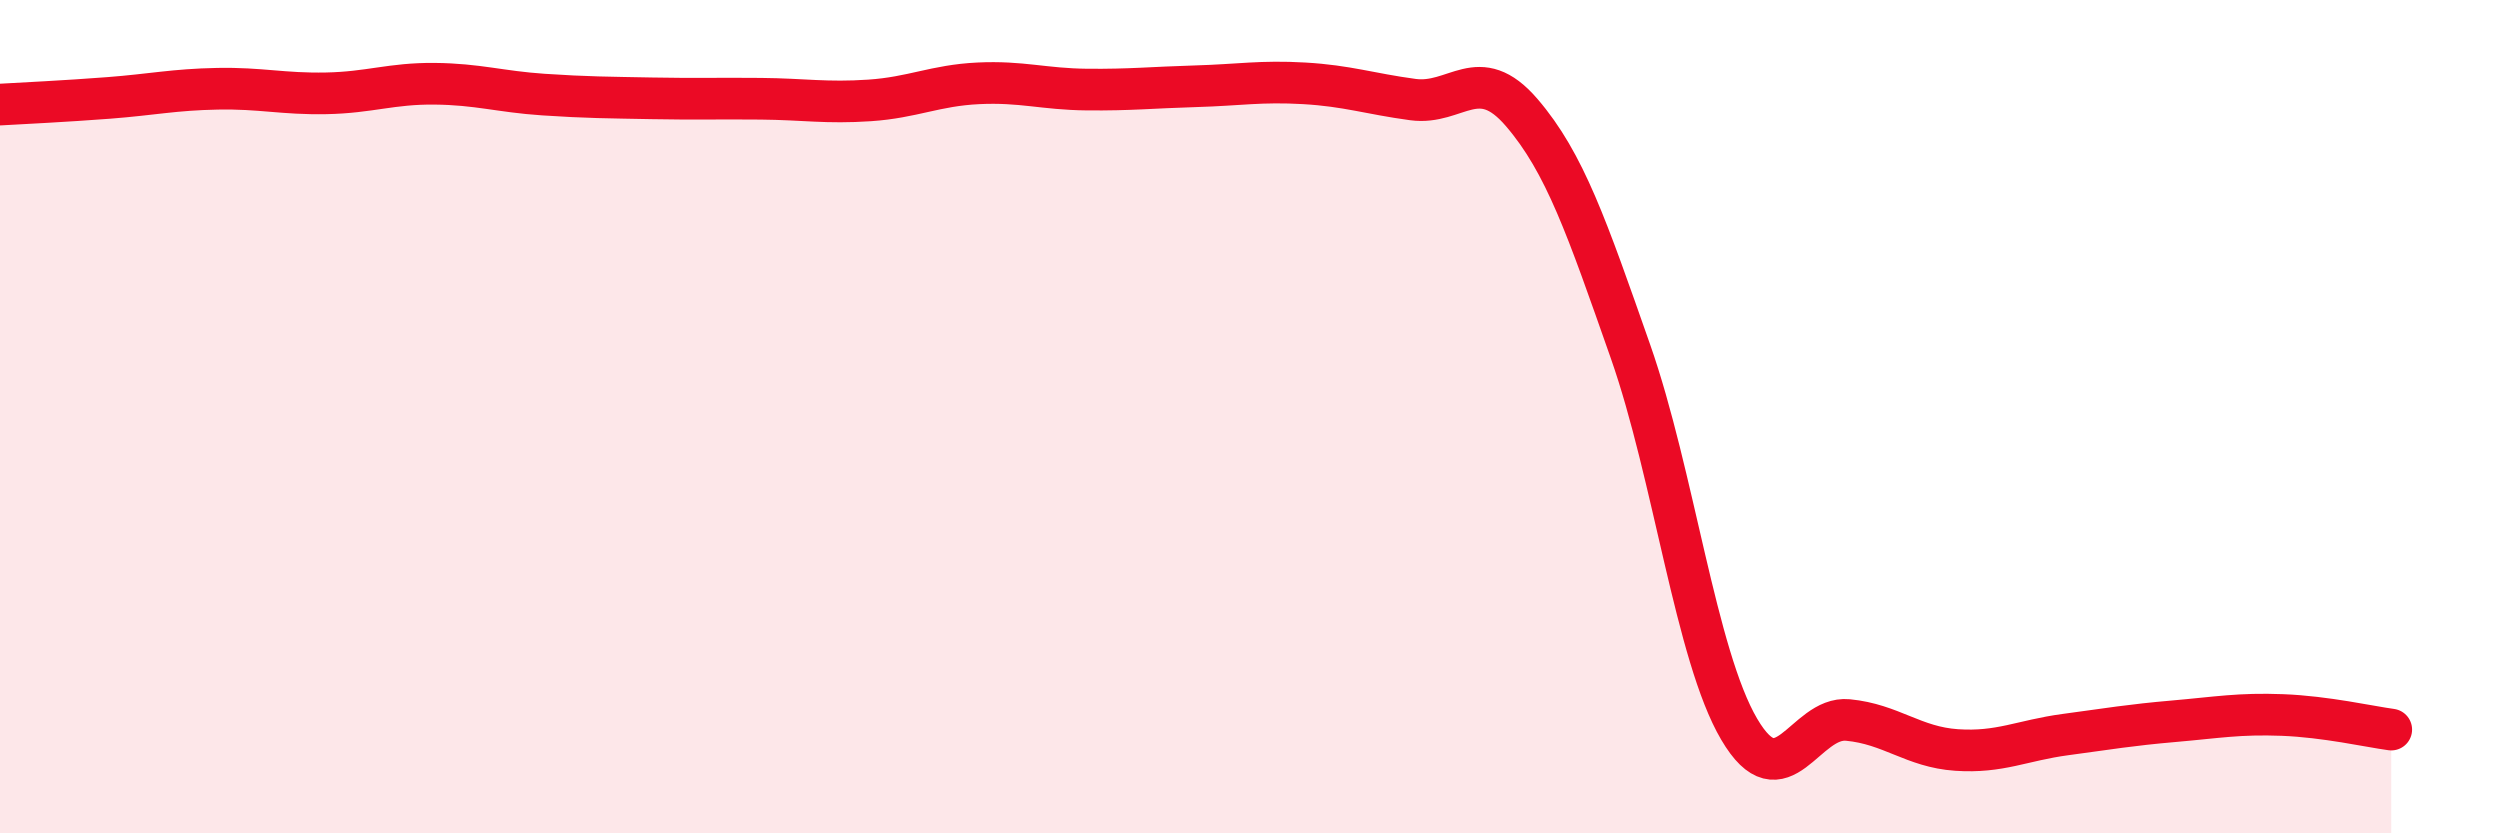
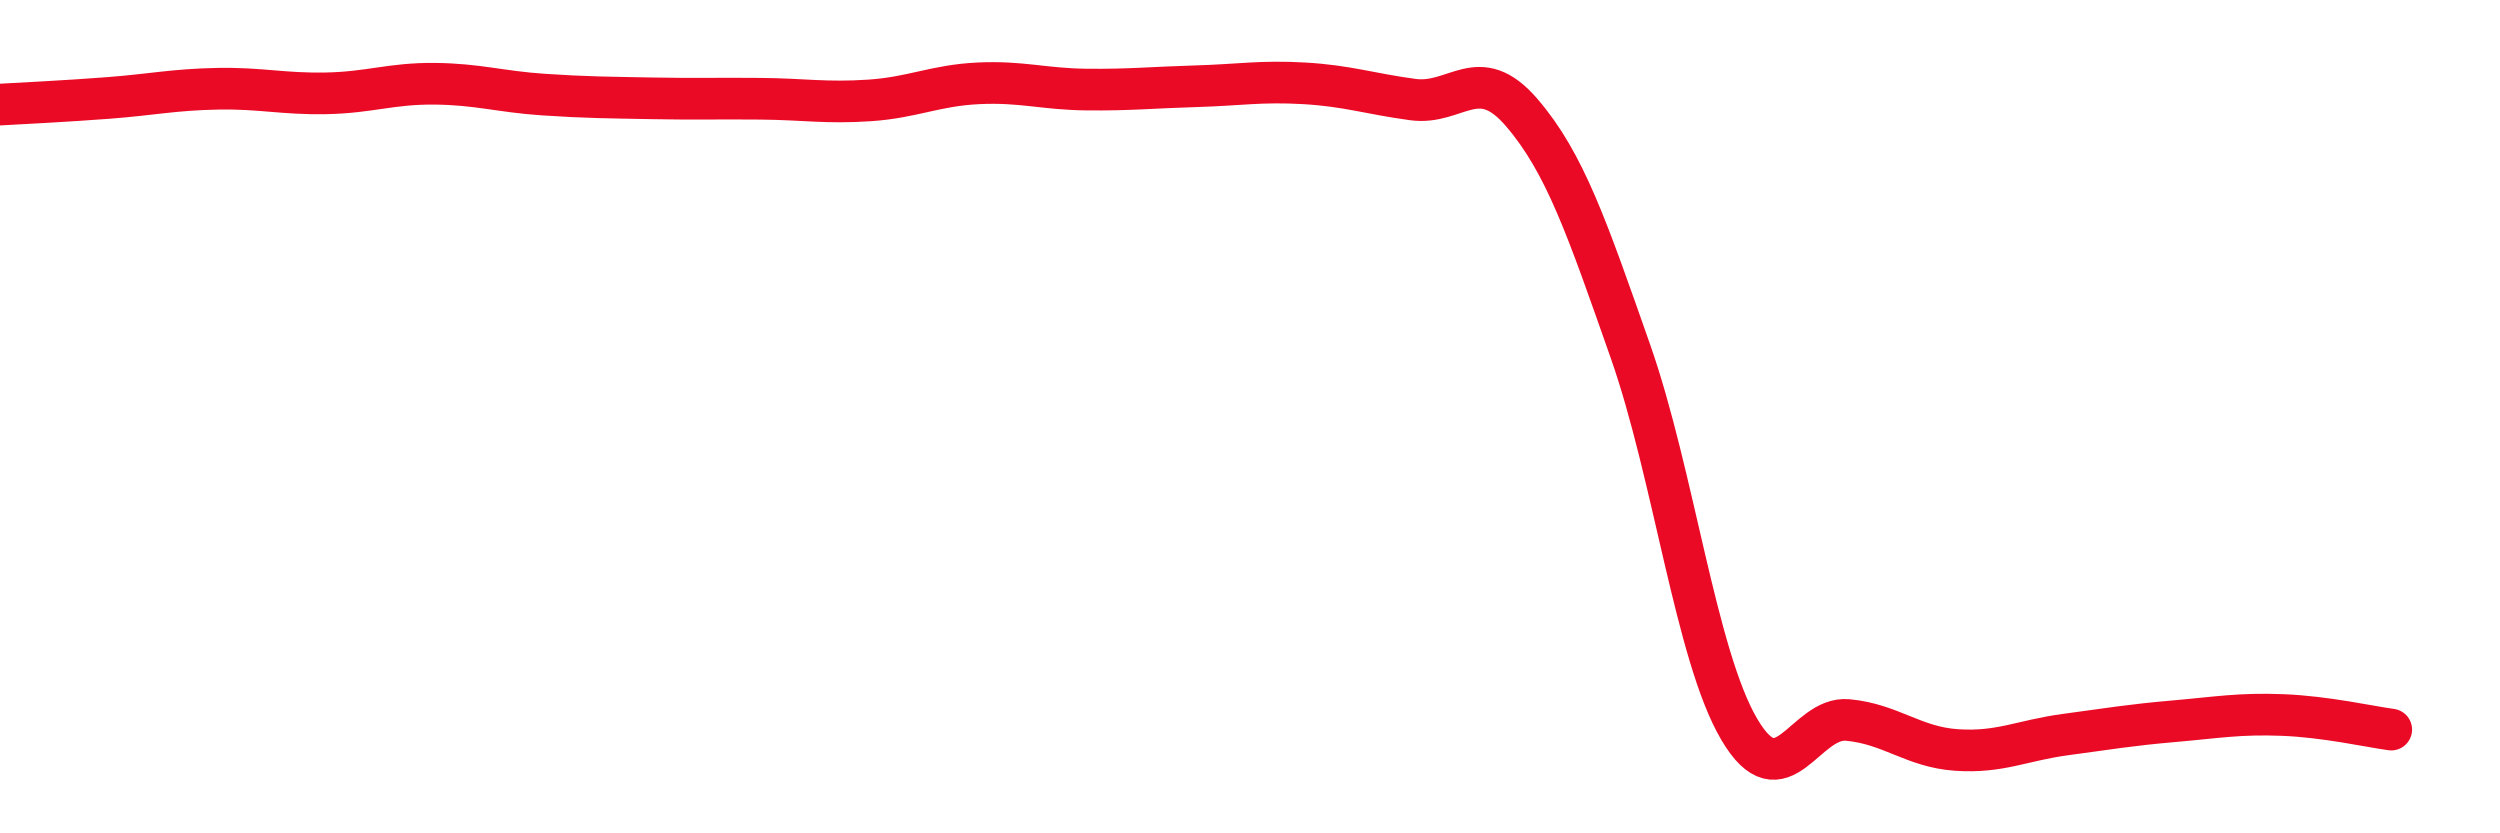
<svg xmlns="http://www.w3.org/2000/svg" width="60" height="20" viewBox="0 0 60 20">
-   <path d="M 0,2.51 C 0.52,2.48 1.57,2.43 2.61,2.35 C 3.65,2.27 4.18,2.15 5.22,2.13 C 6.26,2.11 6.79,2.26 7.83,2.24 C 8.87,2.22 9.39,2 10.43,2.01 C 11.47,2.02 12,2.2 13.04,2.27 C 14.08,2.34 14.61,2.34 15.65,2.36 C 16.69,2.38 17.22,2.36 18.26,2.37 C 19.3,2.38 19.83,2.48 20.87,2.41 C 21.91,2.34 22.44,2.05 23.48,2 C 24.52,1.95 25.05,2.14 26.09,2.15 C 27.13,2.16 27.66,2.1 28.7,2.07 C 29.74,2.04 30.26,1.94 31.3,2 C 32.34,2.06 32.87,2.25 33.91,2.39 C 34.95,2.53 35.48,1.49 36.52,2.7 C 37.56,3.91 38.09,5.47 39.13,8.43 C 40.17,11.39 40.7,15.73 41.74,17.5 C 42.78,19.27 43.31,17.18 44.35,17.28 C 45.39,17.38 45.92,17.93 46.96,18 C 48,18.07 48.53,17.77 49.57,17.63 C 50.61,17.49 51.13,17.4 52.17,17.31 C 53.21,17.22 53.74,17.12 54.78,17.16 C 55.82,17.2 56.87,17.44 57.39,17.51L57.39 20L0 20Z" fill="#EB0A25" opacity="0.1" stroke-linecap="round" stroke-linejoin="round" />
  <path d="M 0,2.51 C 0.52,2.48 1.57,2.43 2.61,2.35 C 3.65,2.27 4.18,2.15 5.22,2.13 C 6.26,2.11 6.79,2.26 7.83,2.24 C 8.87,2.22 9.39,2 10.43,2.01 C 11.47,2.02 12,2.2 13.04,2.27 C 14.08,2.34 14.61,2.34 15.65,2.36 C 16.69,2.38 17.22,2.36 18.26,2.37 C 19.3,2.38 19.83,2.48 20.87,2.41 C 21.91,2.34 22.44,2.05 23.48,2 C 24.52,1.95 25.05,2.14 26.09,2.15 C 27.13,2.16 27.66,2.1 28.7,2.07 C 29.74,2.04 30.26,1.94 31.3,2 C 32.34,2.06 32.87,2.25 33.91,2.39 C 34.95,2.53 35.48,1.49 36.52,2.7 C 37.56,3.91 38.09,5.47 39.13,8.43 C 40.17,11.39 40.7,15.73 41.74,17.5 C 42.78,19.27 43.31,17.18 44.35,17.28 C 45.39,17.38 45.92,17.93 46.96,18 C 48,18.07 48.53,17.77 49.57,17.63 C 50.61,17.49 51.13,17.4 52.17,17.31 C 53.21,17.22 53.74,17.12 54.78,17.16 C 55.82,17.2 56.87,17.44 57.39,17.51" stroke="#EB0A25" stroke-width="1" fill="none" stroke-linecap="round" stroke-linejoin="round" />
</svg>